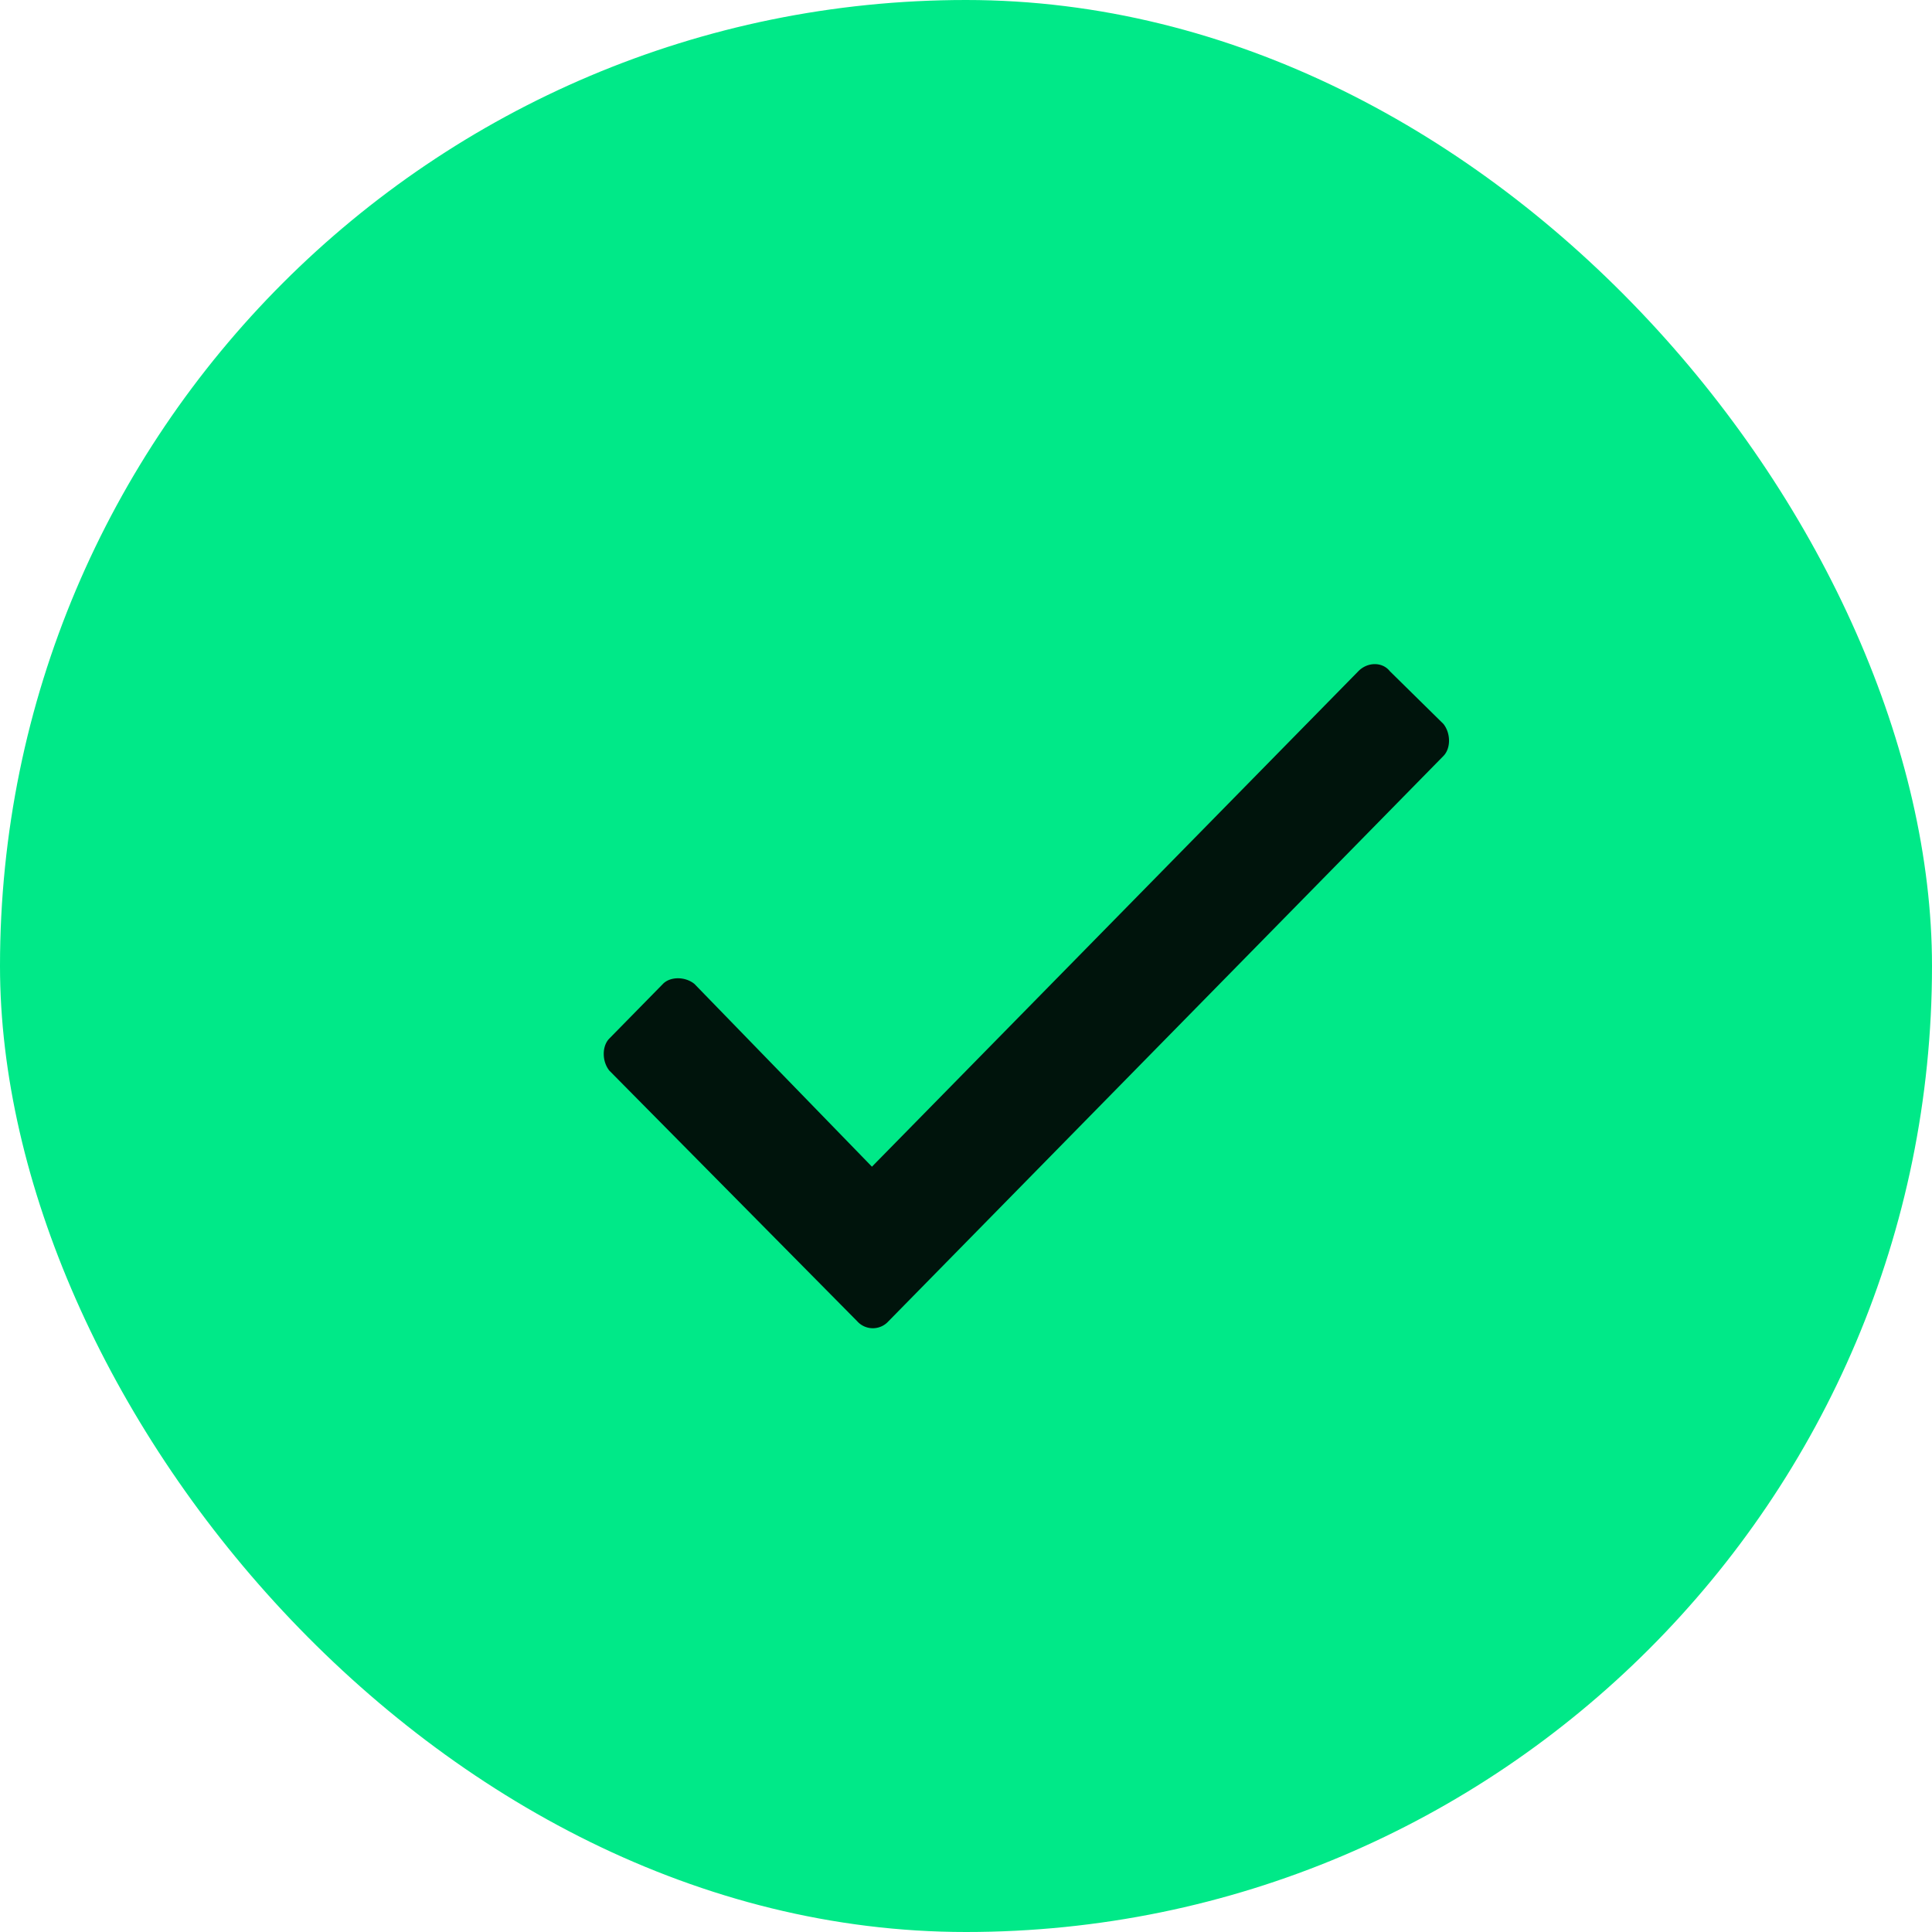
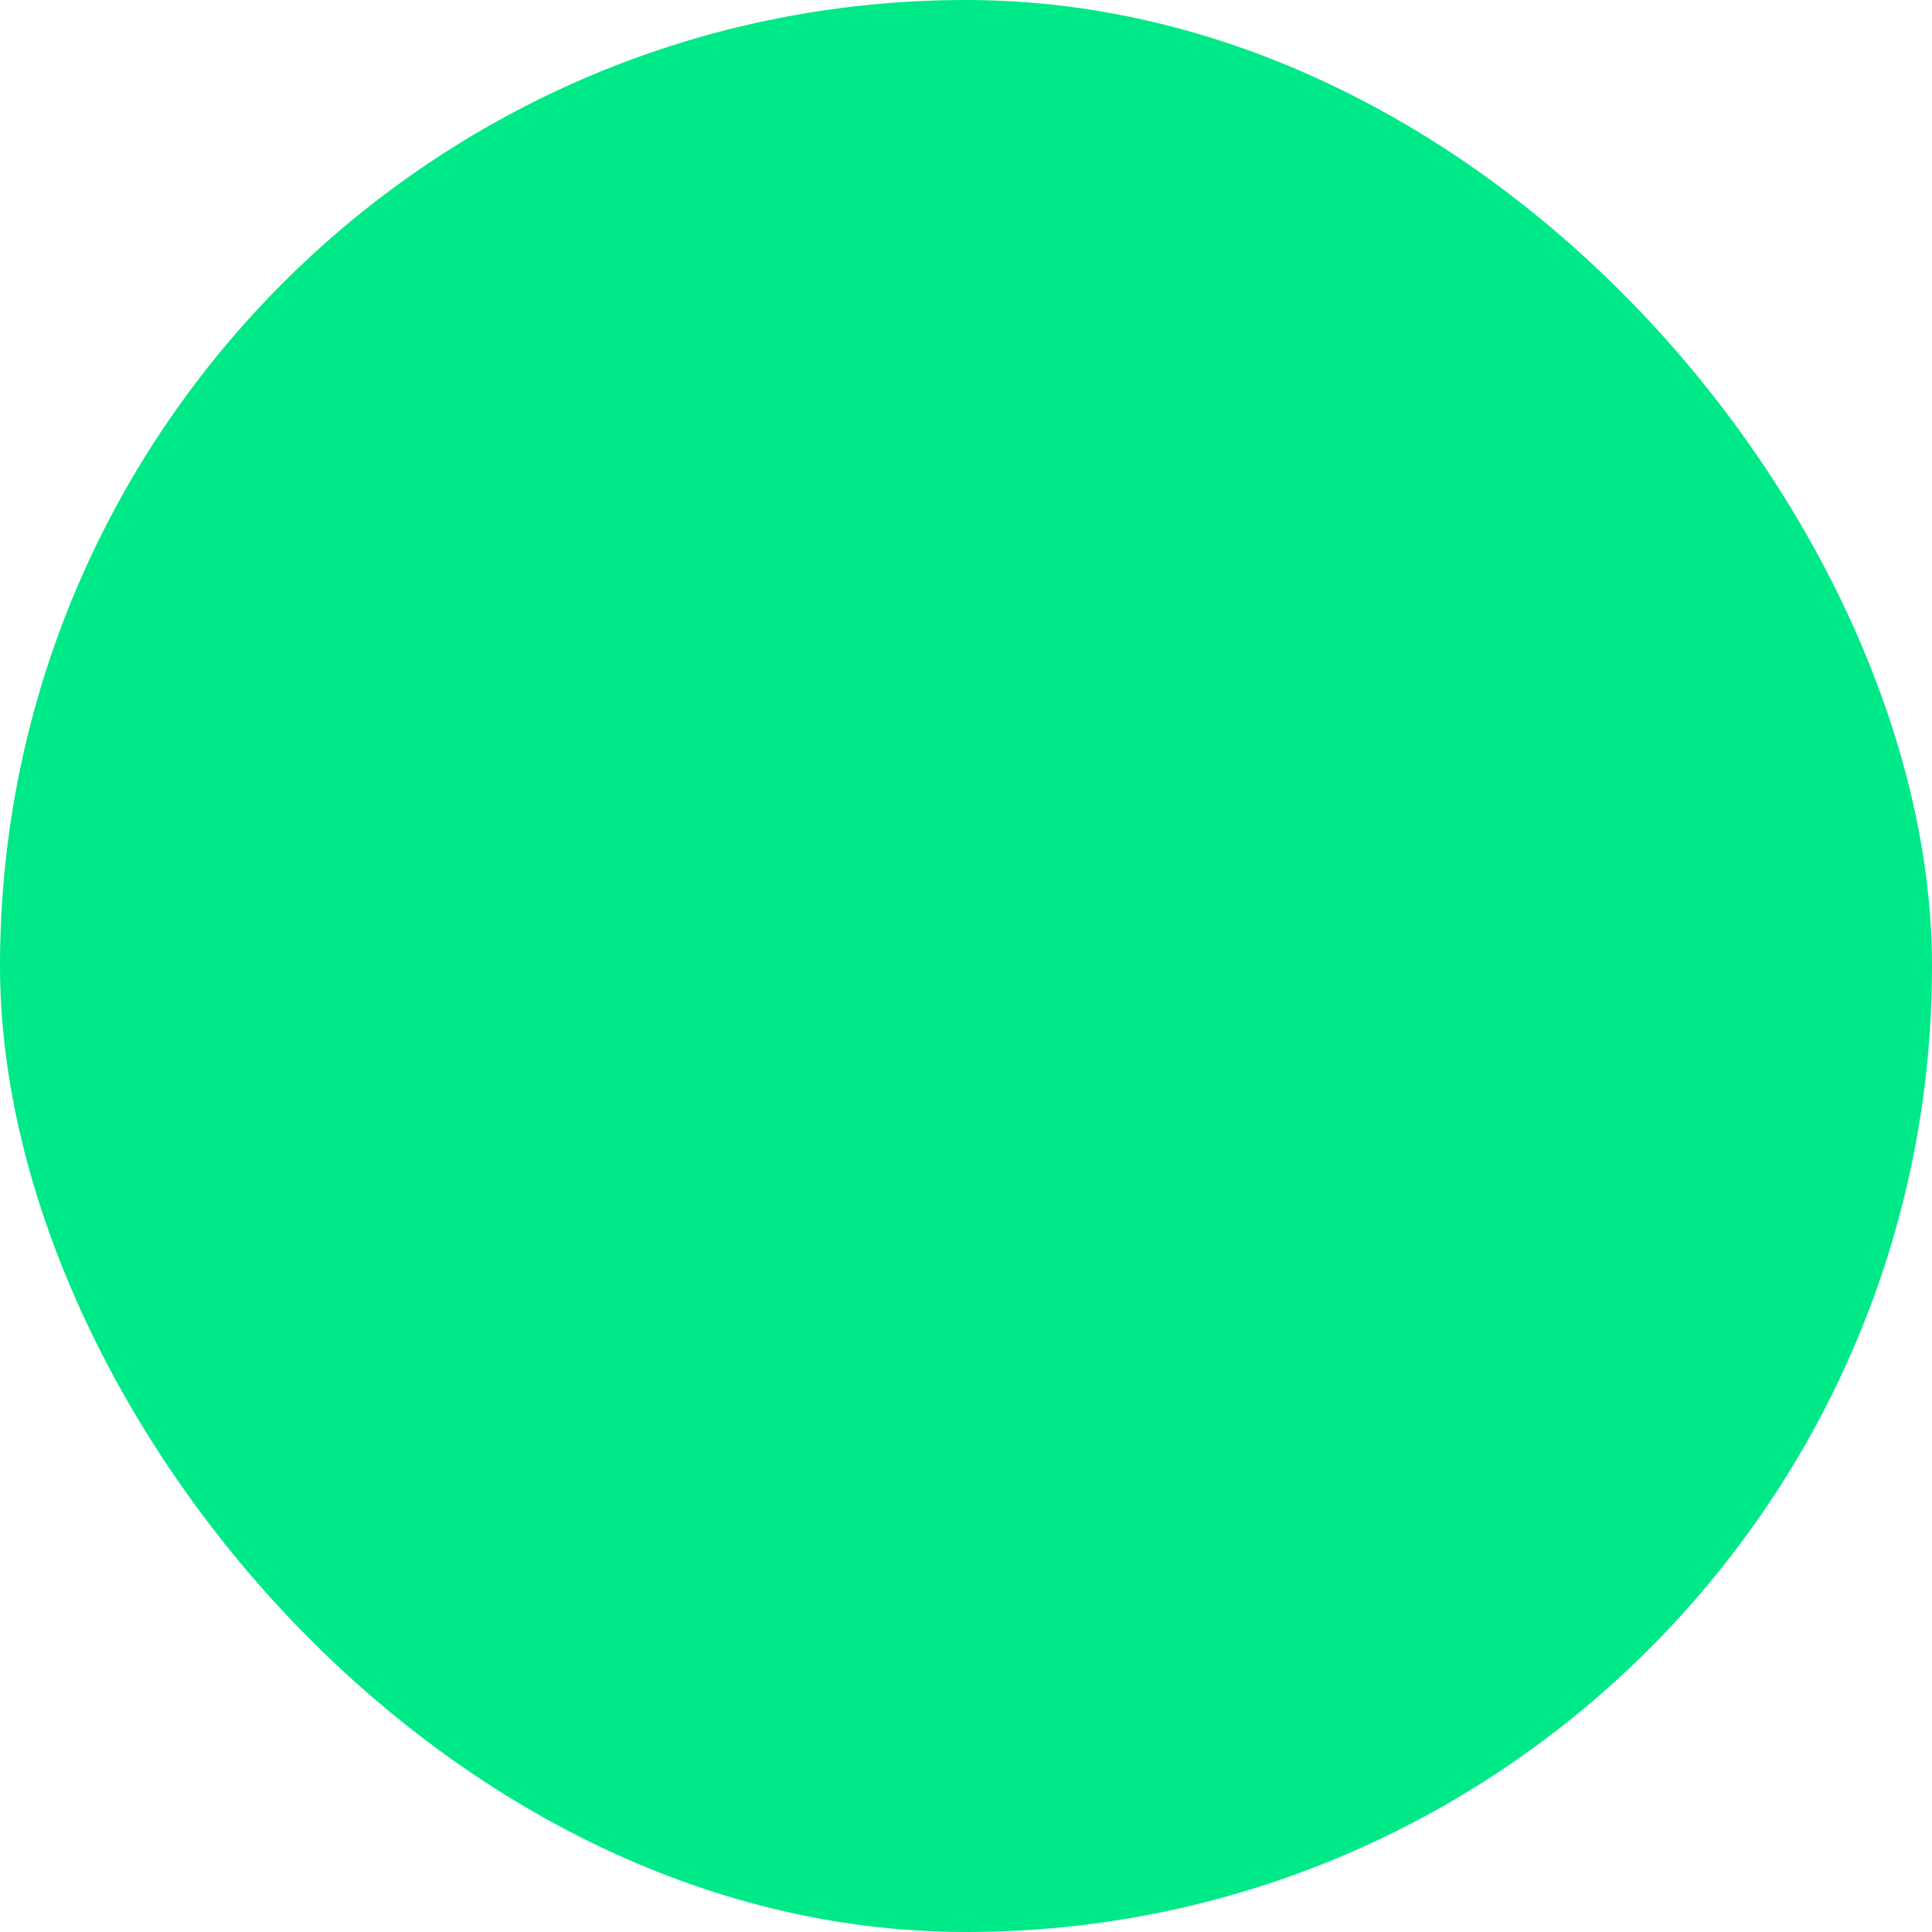
<svg xmlns="http://www.w3.org/2000/svg" width="32" height="32" fill="none">
  <rect width="32" height="32" rx="16" fill="#00E988" />
-   <path d="m22.499 11.117-8.057 8.207-2.94-3.027c-.154-.125-.4-.125-.522 0l-.888.905c-.123.125-.123.375 0 .53l4.105 4.151a.348.348 0 0 0 .52 0l9.191-9.362c.123-.125.123-.374 0-.53l-.888-.874c-.123-.156-.368-.156-.521 0Z" fill="#00140C" />
</svg>